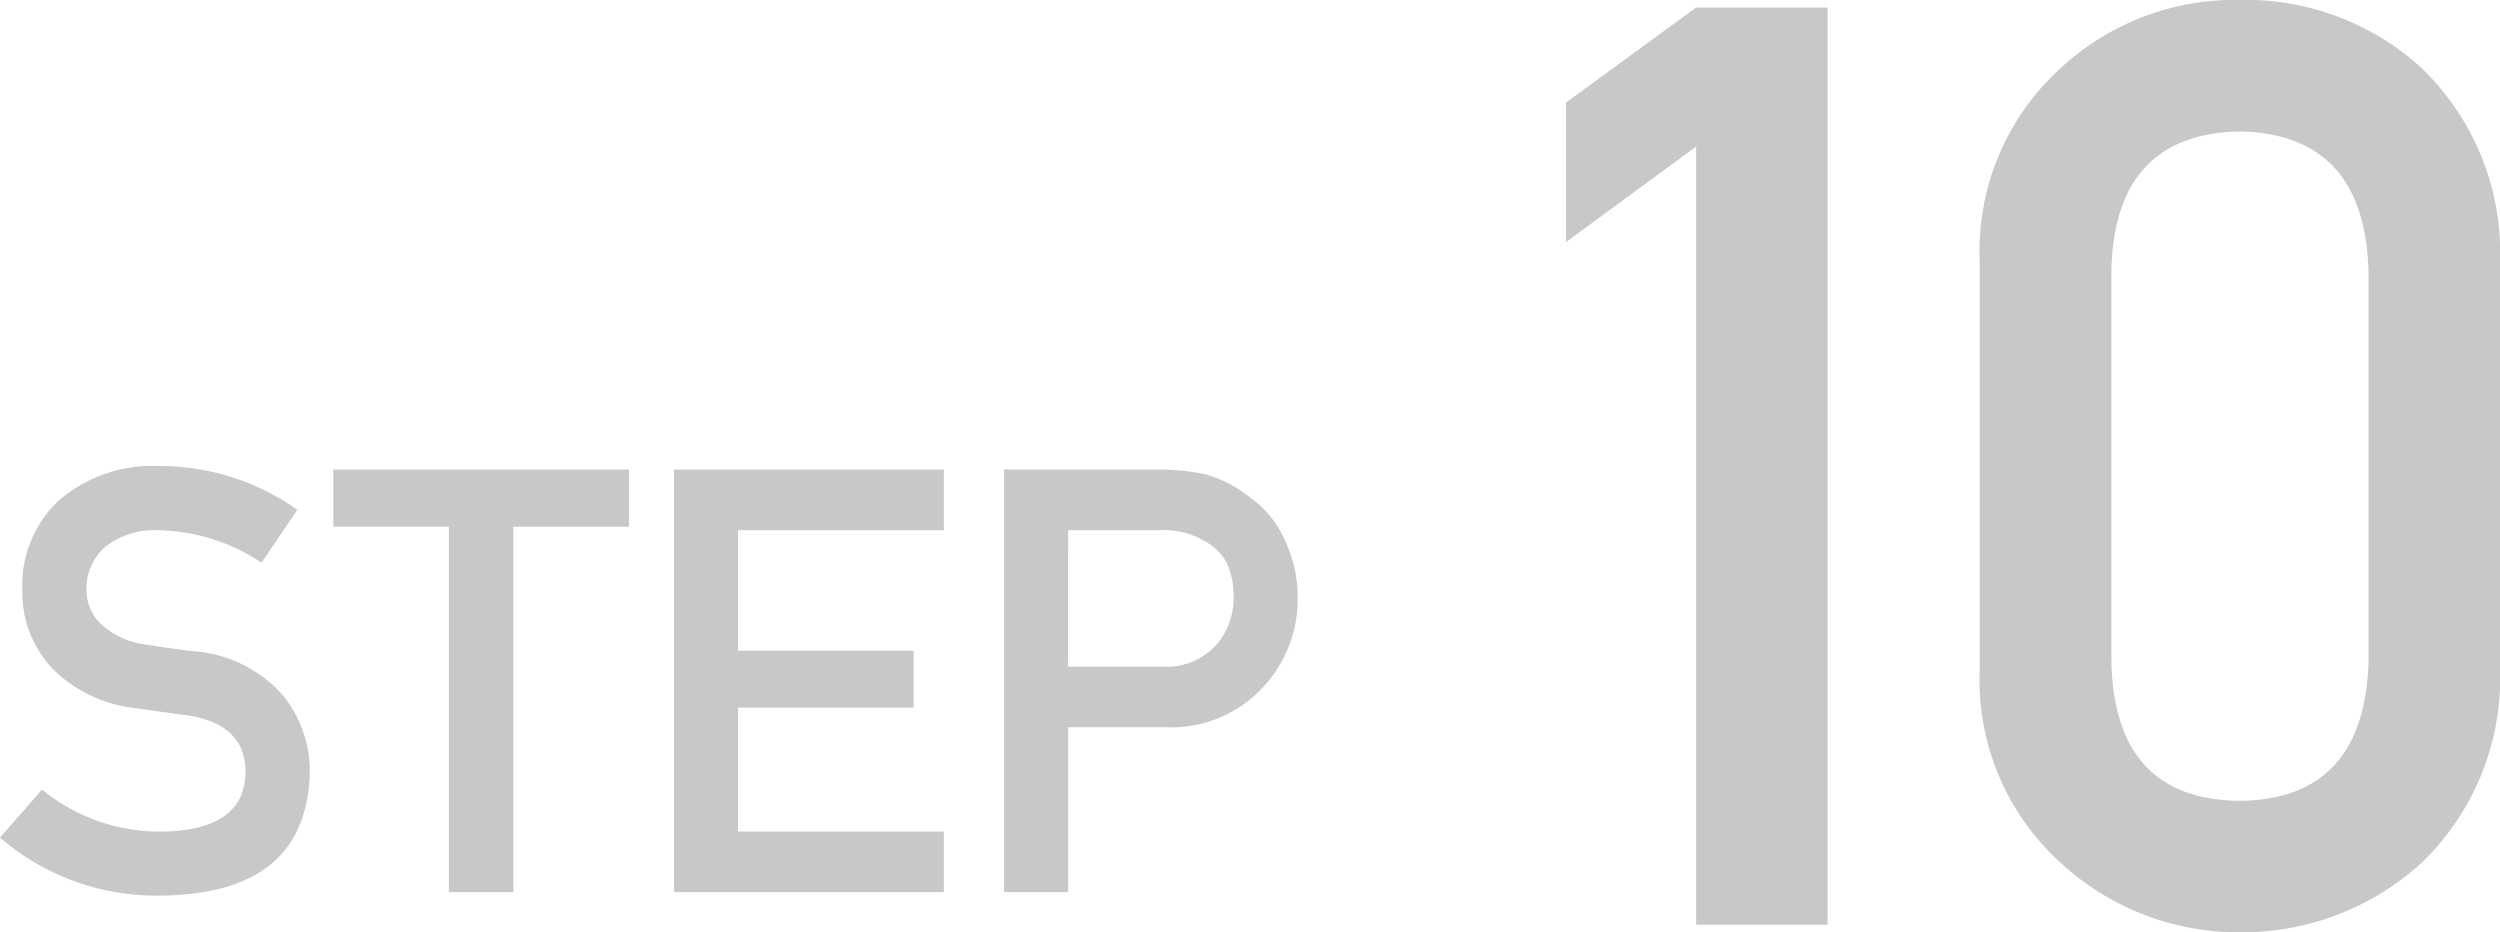
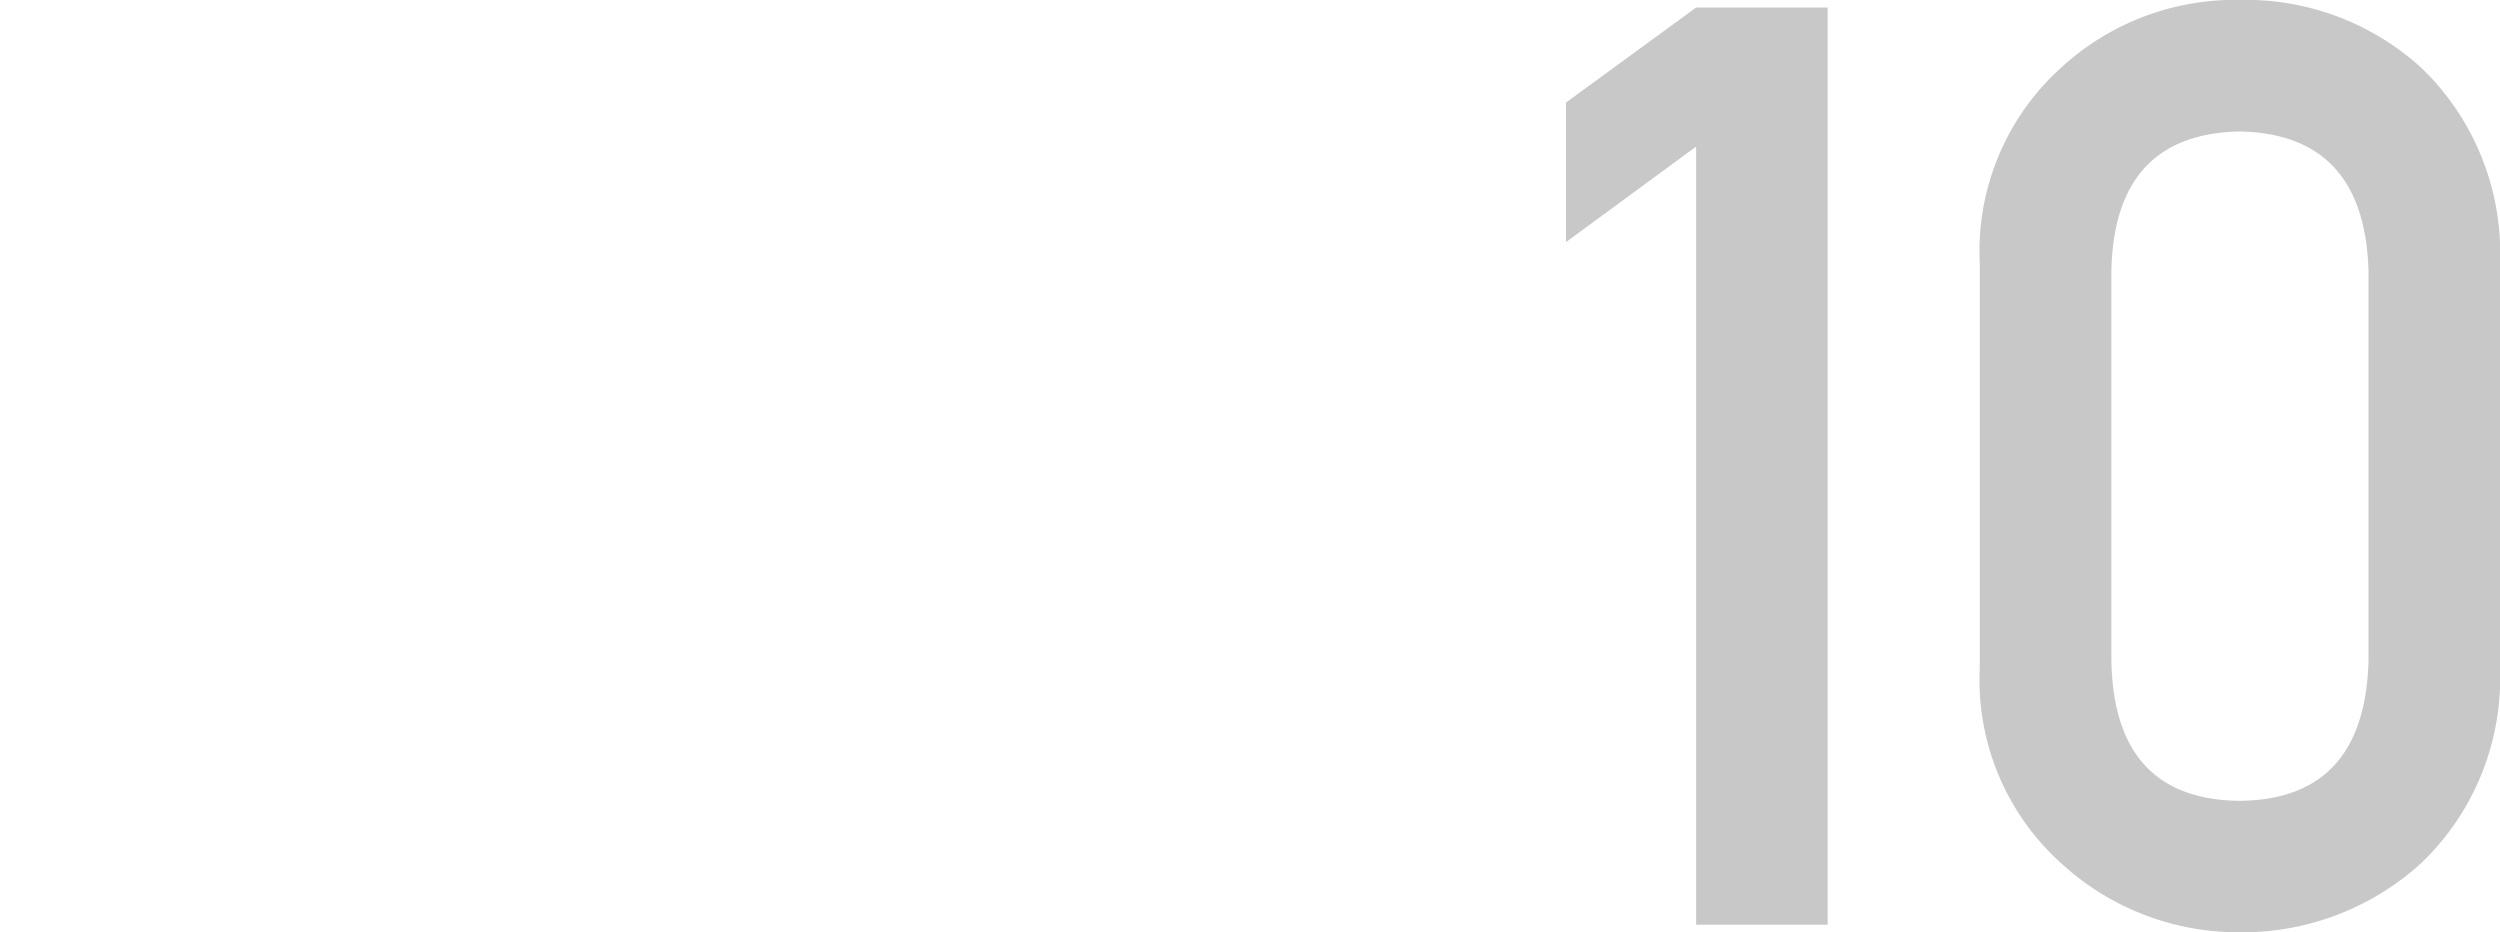
<svg xmlns="http://www.w3.org/2000/svg" width="93.142" height="34.734" viewBox="0 0 93.142 34.734">
  <g id="グループ_21208" data-name="グループ 21208" transform="translate(-133 -2275.633)">
-     <path id="パス_687063" data-name="パス 687063" d="M9.3-28.992V0h4.9V-34.172H9.3L4.453-30.633v5.2ZM34.352-9.844q-.141,5.18-4.8,5.227-4.687-.047-4.781-5.227V-24.328q.094-5.133,4.781-5.227,4.664.094,4.8,5.227Zm-14.484.281A9.182,9.182,0,0,0,22.891-2.3,9.752,9.752,0,0,0,29.547.281,9.9,9.9,0,0,0,36.32-2.3a9.548,9.548,0,0,0,2.93-7.266v-15.07a9.577,9.577,0,0,0-2.93-7.289,9.718,9.718,0,0,0-6.773-2.531,9.566,9.566,0,0,0-6.656,2.531,9.21,9.21,0,0,0-3.023,7.289Z" transform="translate(186.892 2310.086)" fill="#c8c8c8" />
-     <path id="パス_685140" data-name="パス 685140" d="M1.882-5.178.316-3.386A8.927,8.927,0,0,0,6.33-1.227q5.409-.065,5.528-4.578A4.464,4.464,0,0,0,10.81-8.741a4.9,4.9,0,0,0-3.271-1.587q-1.123-.14-1.771-.248a3.034,3.034,0,0,1-1.7-.777,1.736,1.736,0,0,1-.529-1.231,2.046,2.046,0,0,1,.788-1.706,2.973,2.973,0,0,1,1.835-.551,7.215,7.215,0,0,1,3.9,1.209L11.393-15.6a8.844,8.844,0,0,0-5.107-1.63,5.354,5.354,0,0,0-3.768,1.274,4.308,4.308,0,0,0-1.371,3.325,4.176,4.176,0,0,0,1.09,2.915,5.147,5.147,0,0,0,3.088,1.5q1.134.162,2.084.291Q9.482-7.564,9.461-5.8,9.418-3.656,6.351-3.613A6.913,6.913,0,0,1,1.882-5.178ZM17.04-1.356h2.4V-14.97h4.308V-17.1H12.732v2.127H17.04Zm8.389,0H35.48V-3.613H27.814V-8.233h6.543v-2.116H27.814v-4.491H35.48V-17.1H25.428ZM40.111-14.841h3.444a2.994,2.994,0,0,1,1.706.443,1.983,1.983,0,0,1,.756.767,3.055,3.055,0,0,1,.259,1.328,2.66,2.66,0,0,1-.637,1.727,2.515,2.515,0,0,1-2,.821h-3.53ZM37.725-1.356h2.386V-7.5h3.628a4.654,4.654,0,0,0,3.692-1.555,4.779,4.779,0,0,0,1.231-3.185,4.874,4.874,0,0,0-.486-2.246A3.783,3.783,0,0,0,46.967-16a4.822,4.822,0,0,0-1.749-.928,9.118,9.118,0,0,0-1.792-.173h-5.7Z" transform="translate(132.684 2310.227)" fill="#c8c8c8" />
+     <path id="パス_687063" data-name="パス 687063" d="M9.3-28.992V0h4.9V-34.172H9.3L4.453-30.633v5.2M34.352-9.844q-.141,5.18-4.8,5.227-4.687-.047-4.781-5.227V-24.328q.094-5.133,4.781-5.227,4.664.094,4.8,5.227Zm-14.484.281A9.182,9.182,0,0,0,22.891-2.3,9.752,9.752,0,0,0,29.547.281,9.9,9.9,0,0,0,36.32-2.3a9.548,9.548,0,0,0,2.93-7.266v-15.07a9.577,9.577,0,0,0-2.93-7.289,9.718,9.718,0,0,0-6.773-2.531,9.566,9.566,0,0,0-6.656,2.531,9.21,9.21,0,0,0-3.023,7.289Z" transform="translate(186.892 2310.086)" fill="#c8c8c8" />
  </g>
</svg>